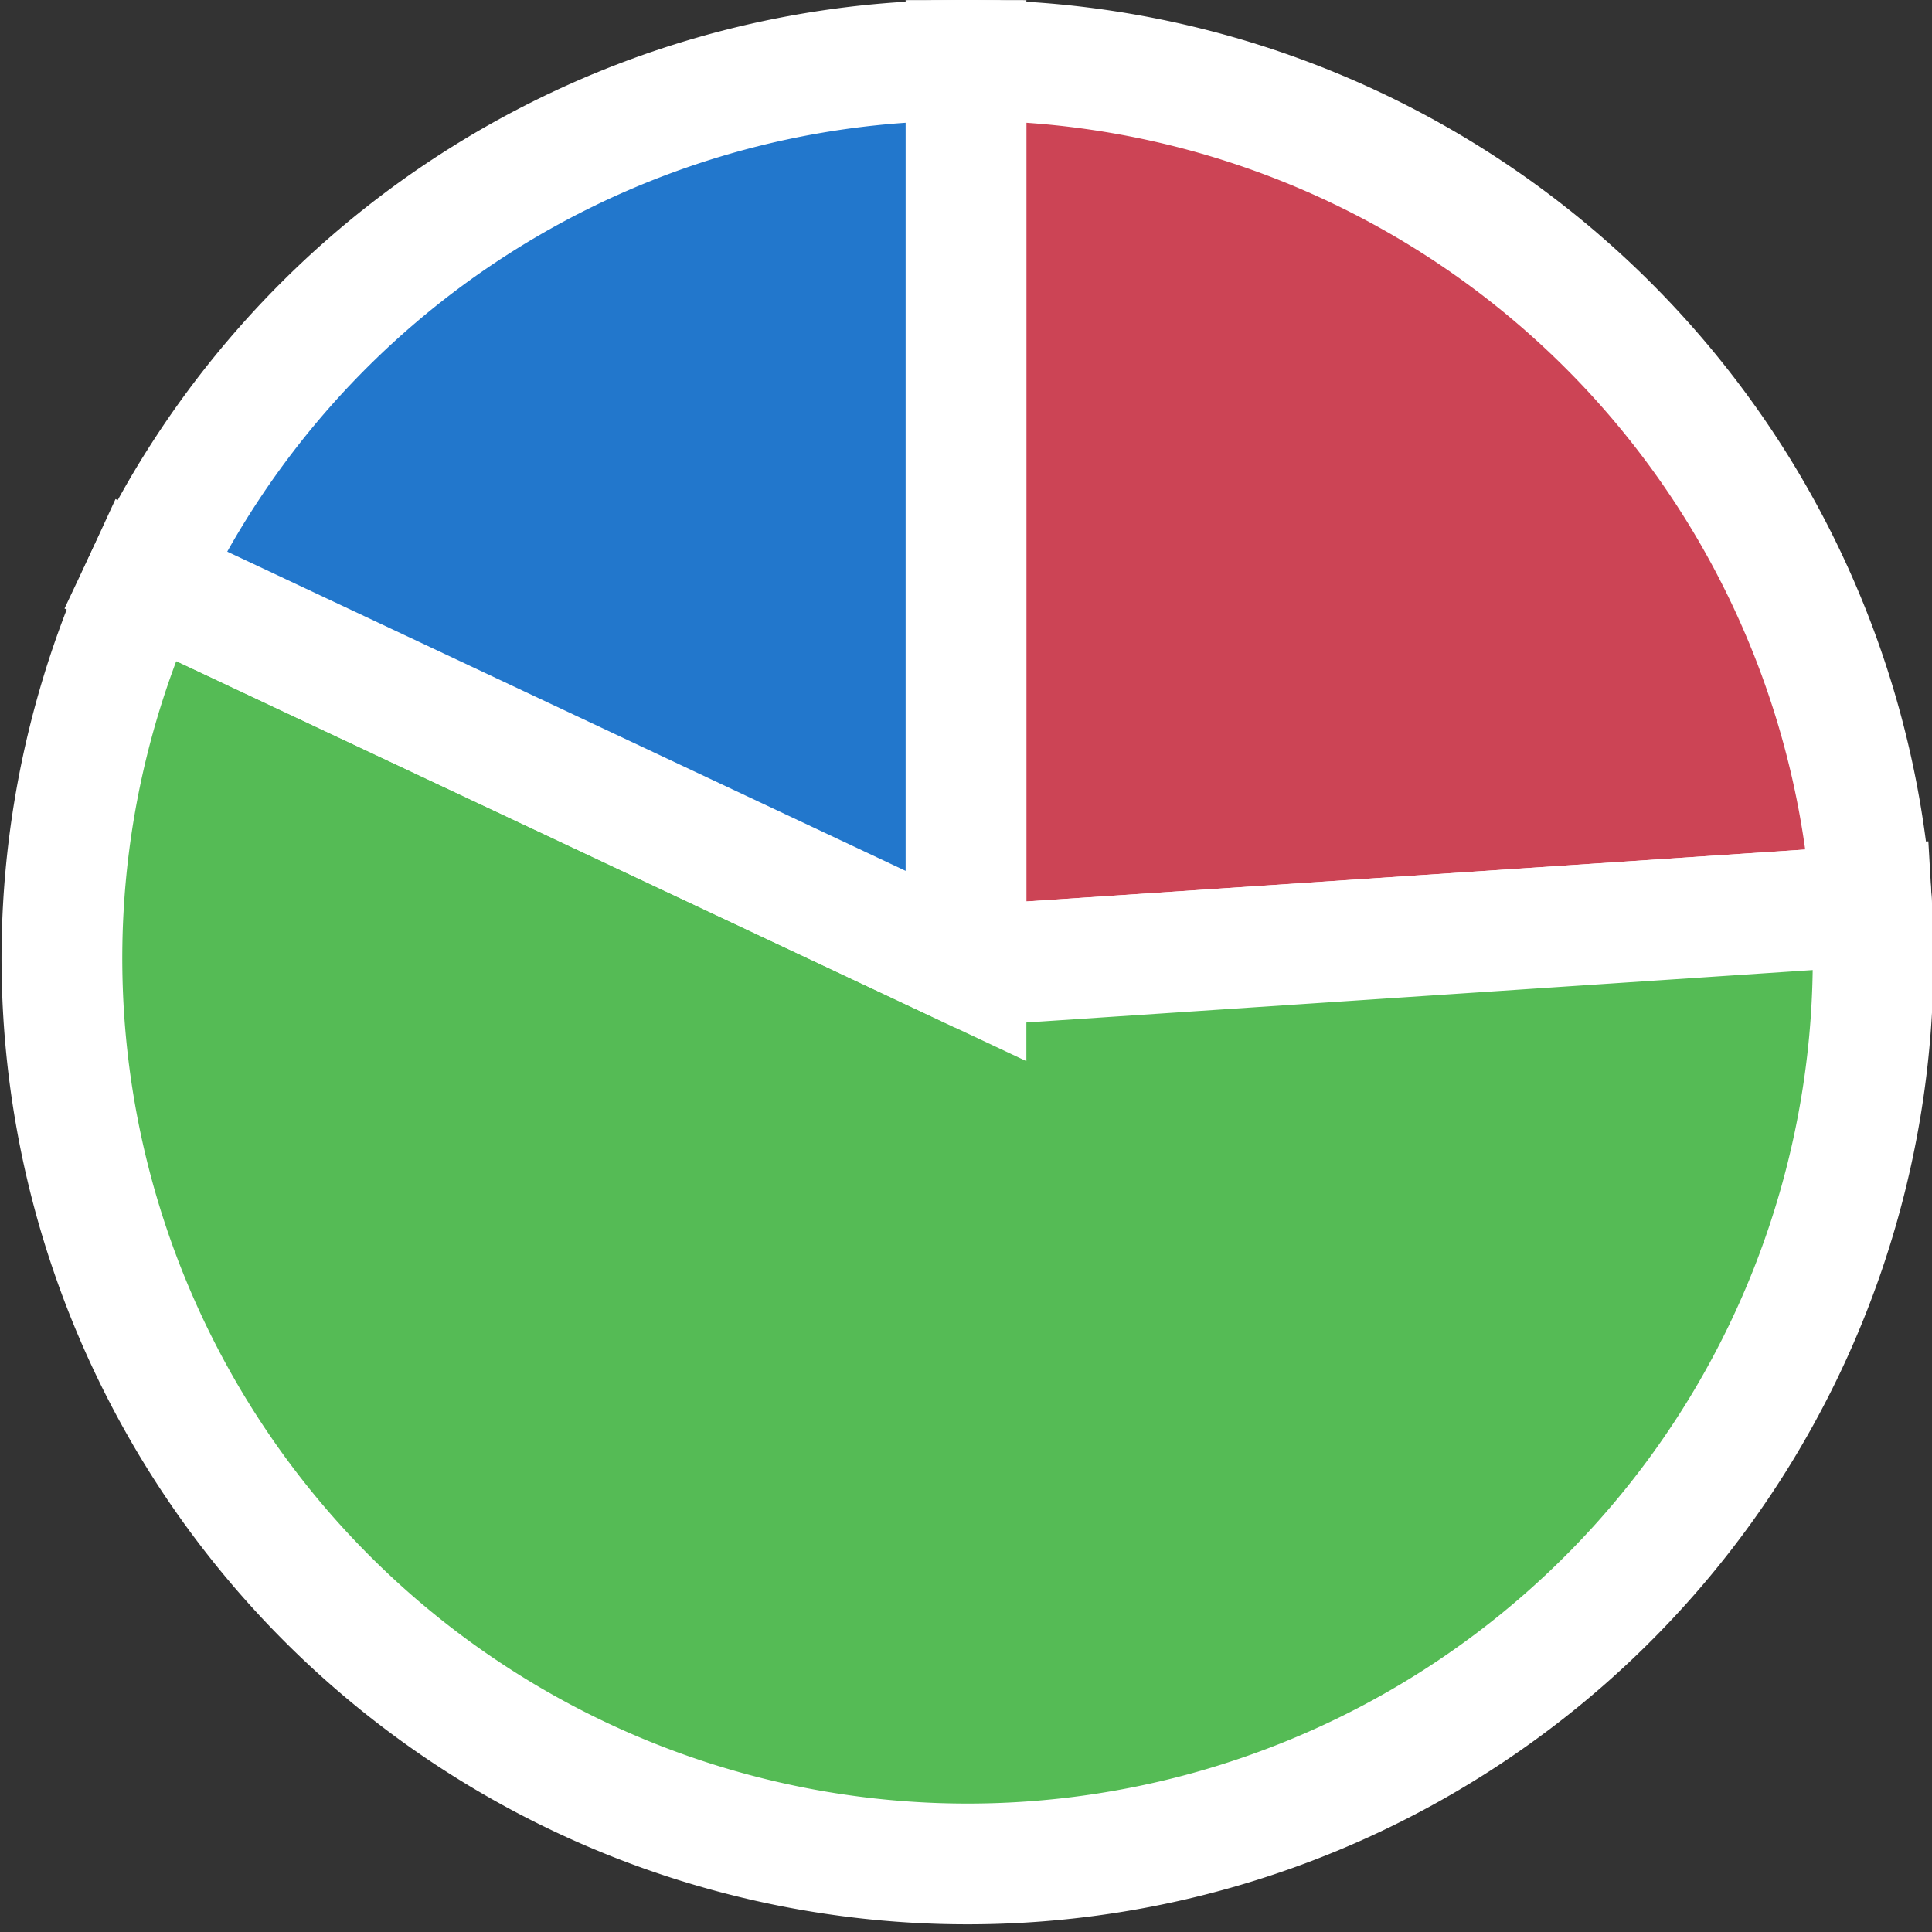
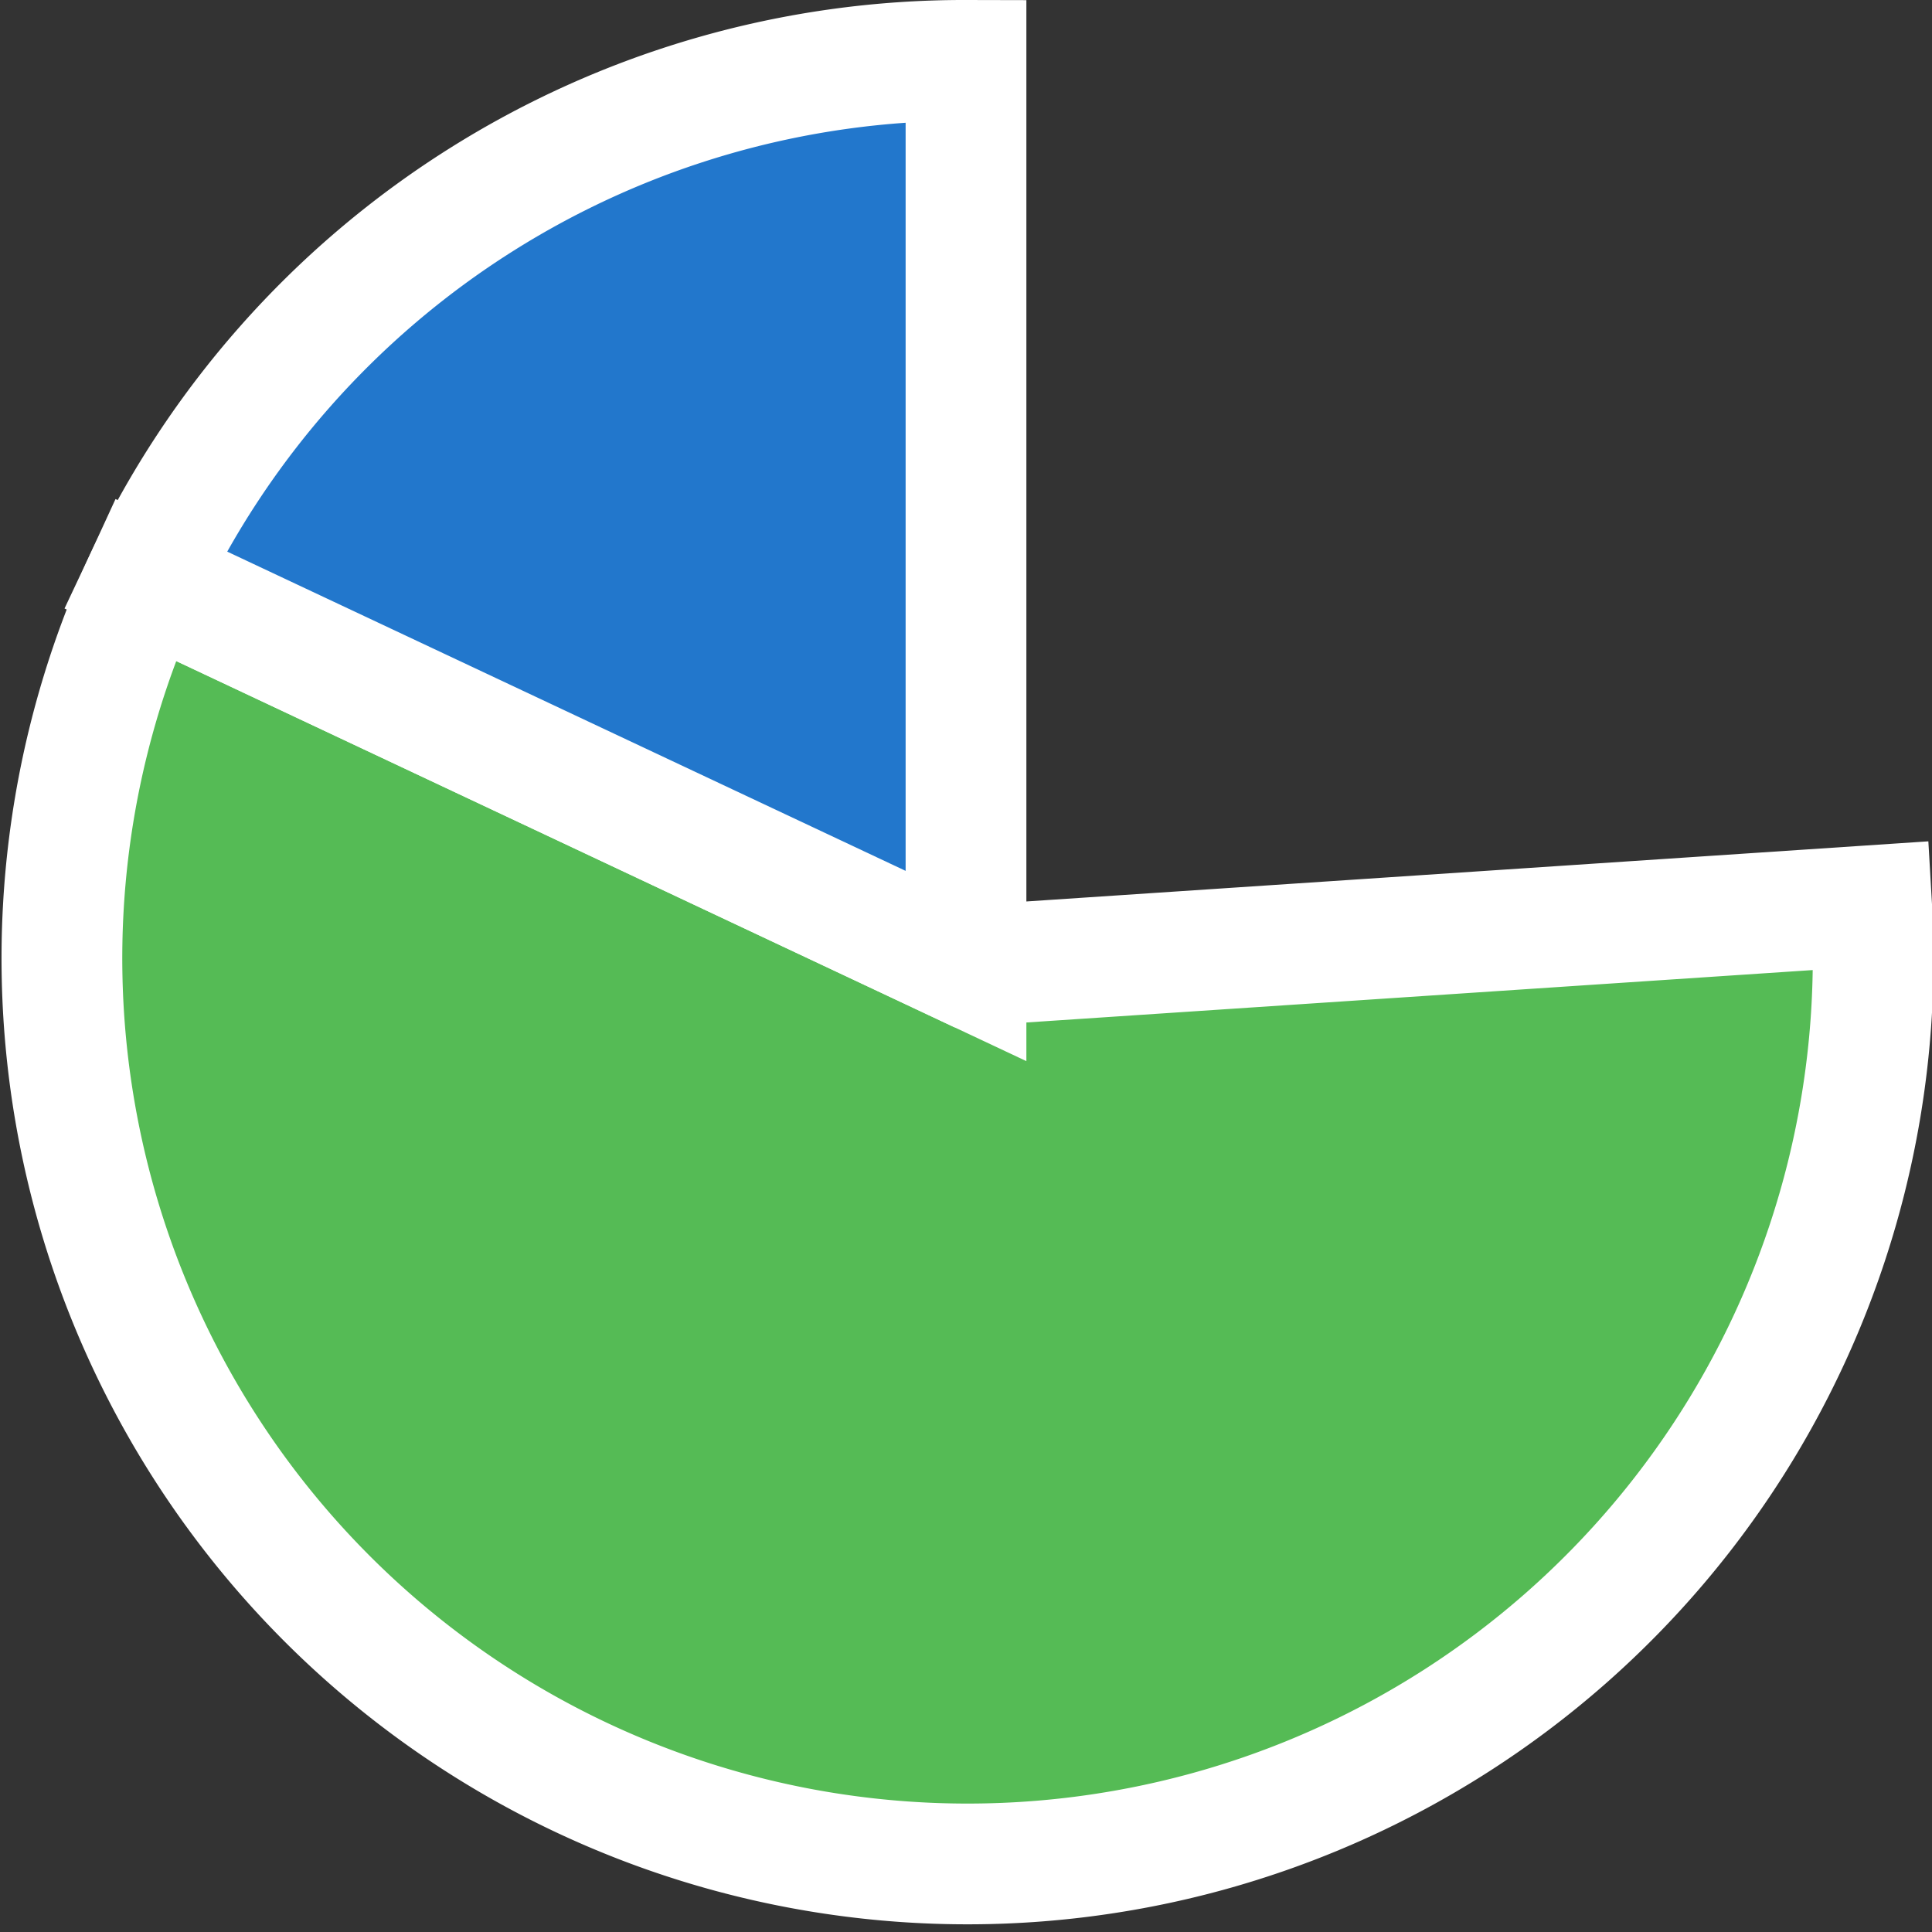
<svg xmlns="http://www.w3.org/2000/svg" viewBox="-8 -8 16 16" width="16" height="16">
  <rect x="-8" y="-8" width="16" height="16" fill="#333333" stroke="none" />
  <g stroke="#fff" stroke-width="1">
-     <path fill="#c45" d="M0.0,-7.5A7.5,7.5 0 0 1 7.5,-0.5L0,0z" />
    <path fill="#5b5" d="M7.5,-0.5A7.5,7.5 0 1 1 -6.8,-3.2L0,0z" />
    <path fill="#27c" d="M-6.8,-3.2A7.5,7.5 0 0 1 0.0,-7.5L0,0z" />
  </g>
</svg>